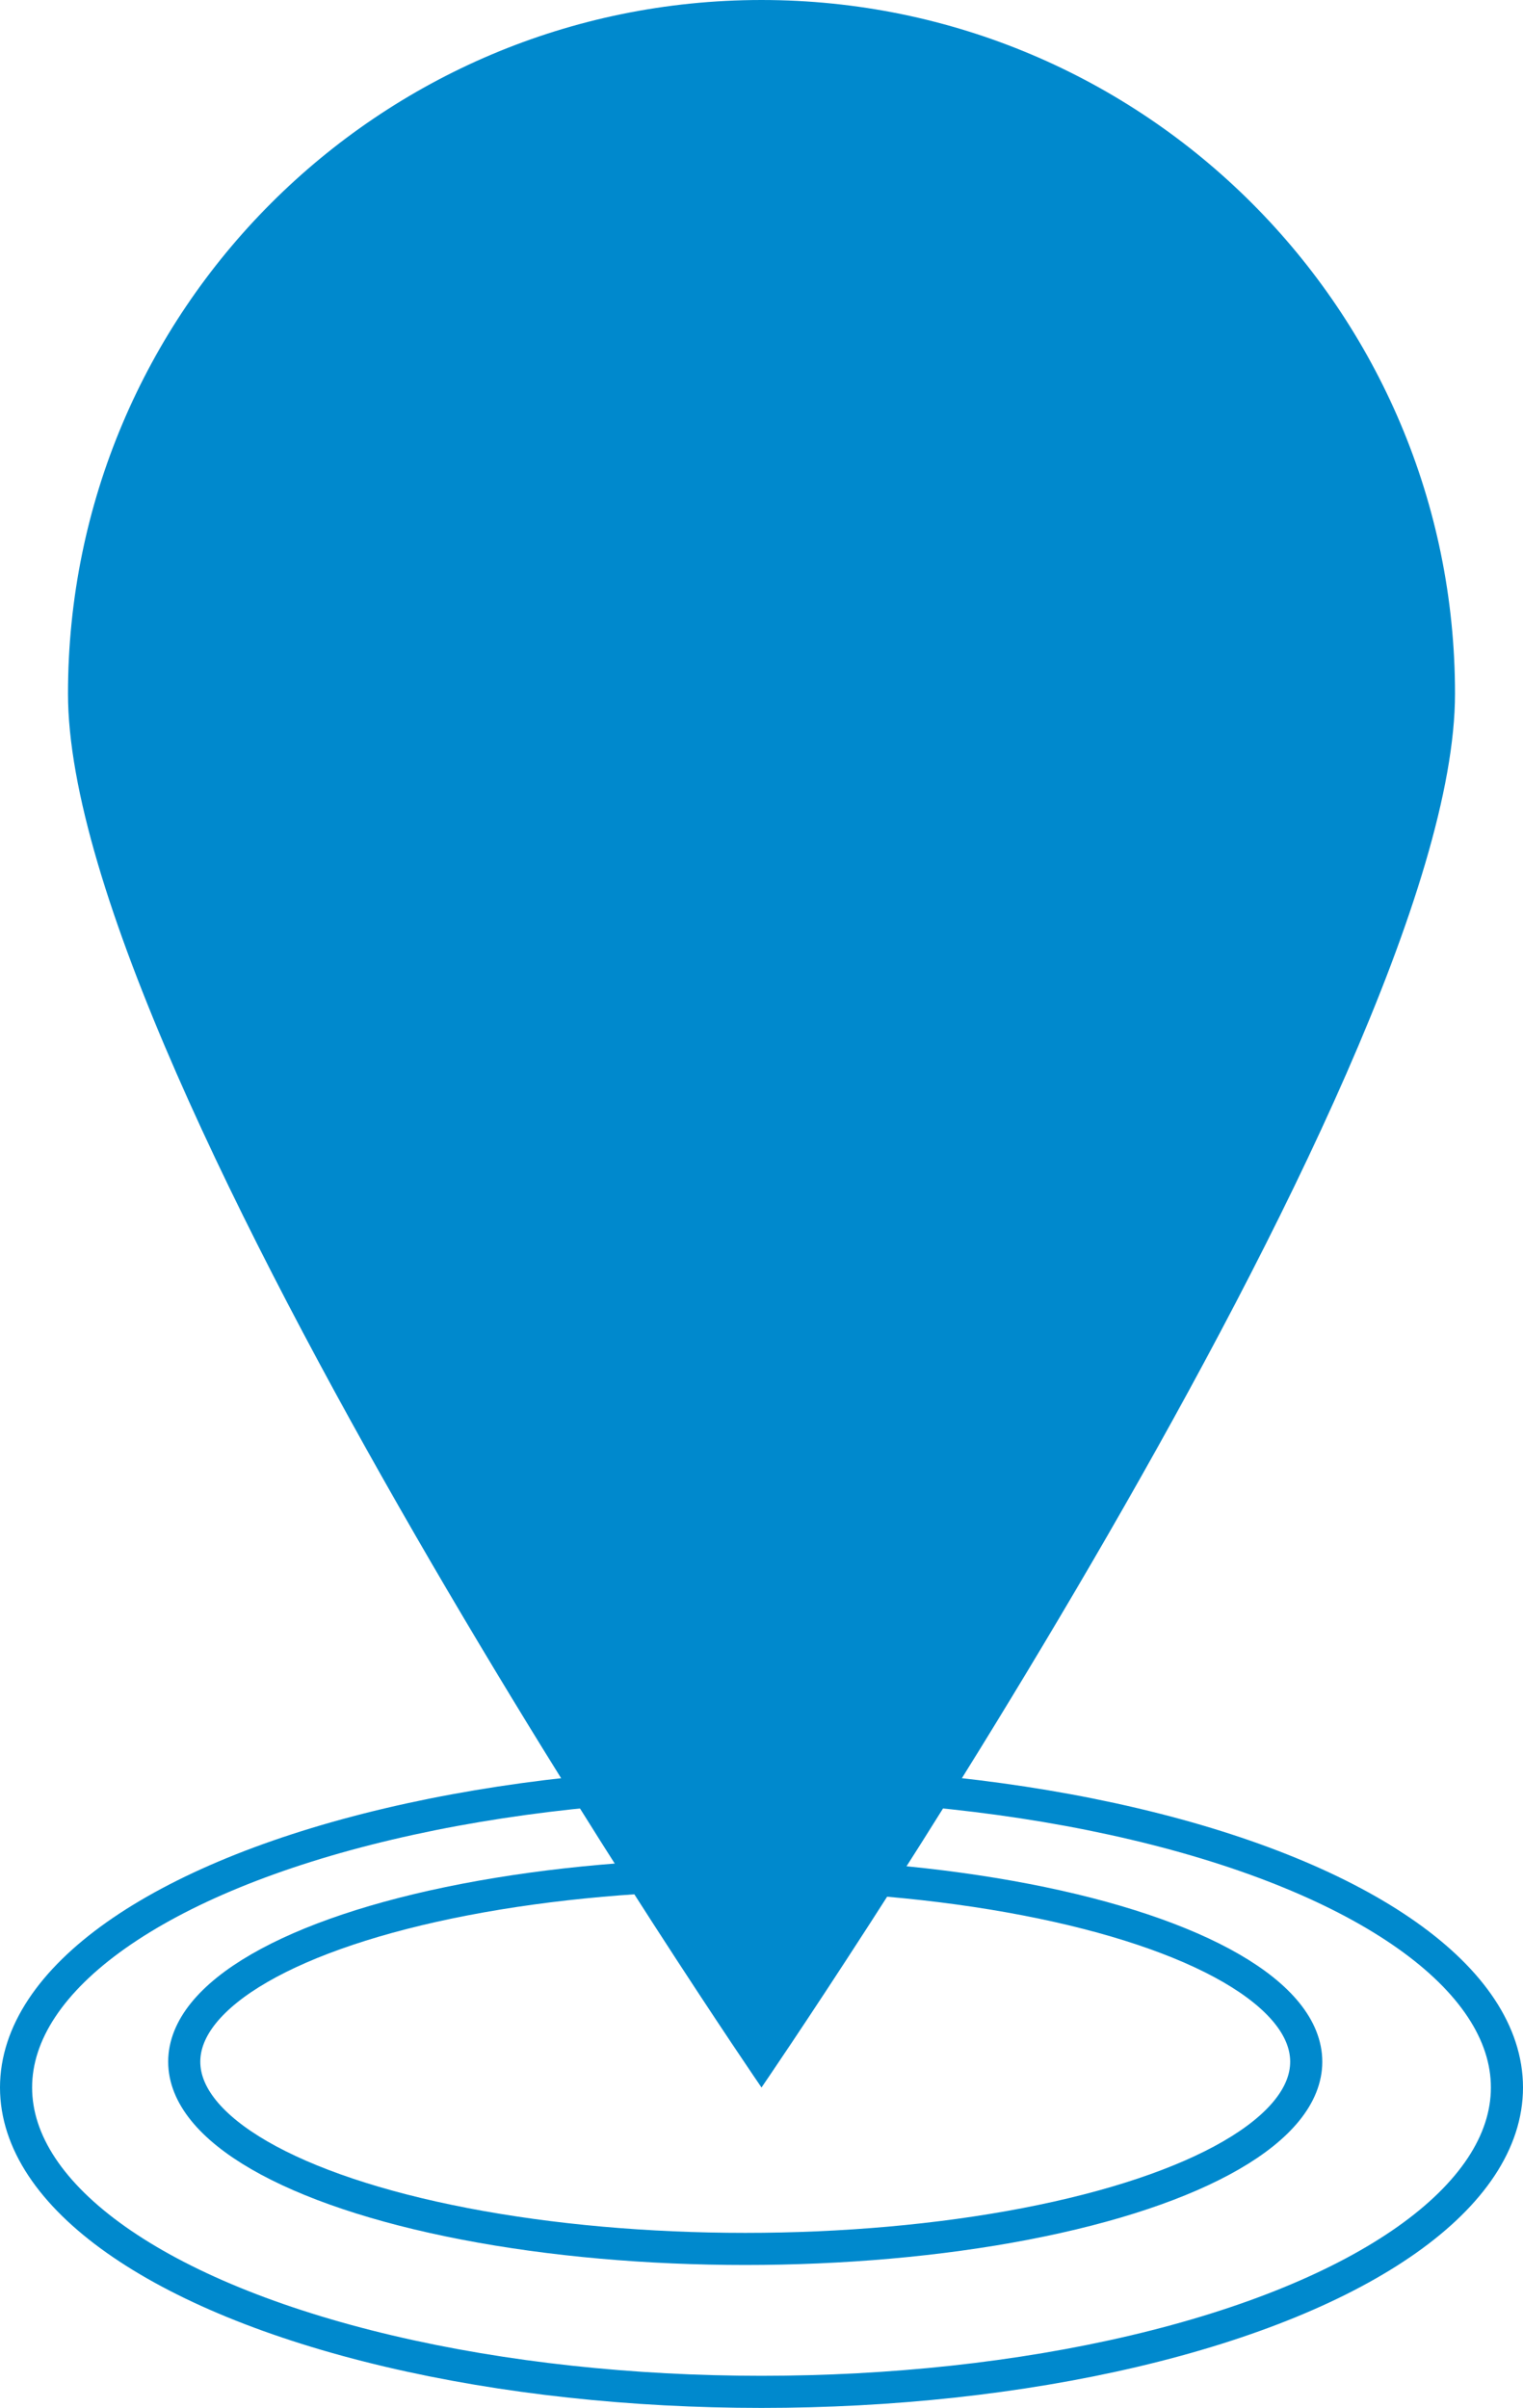
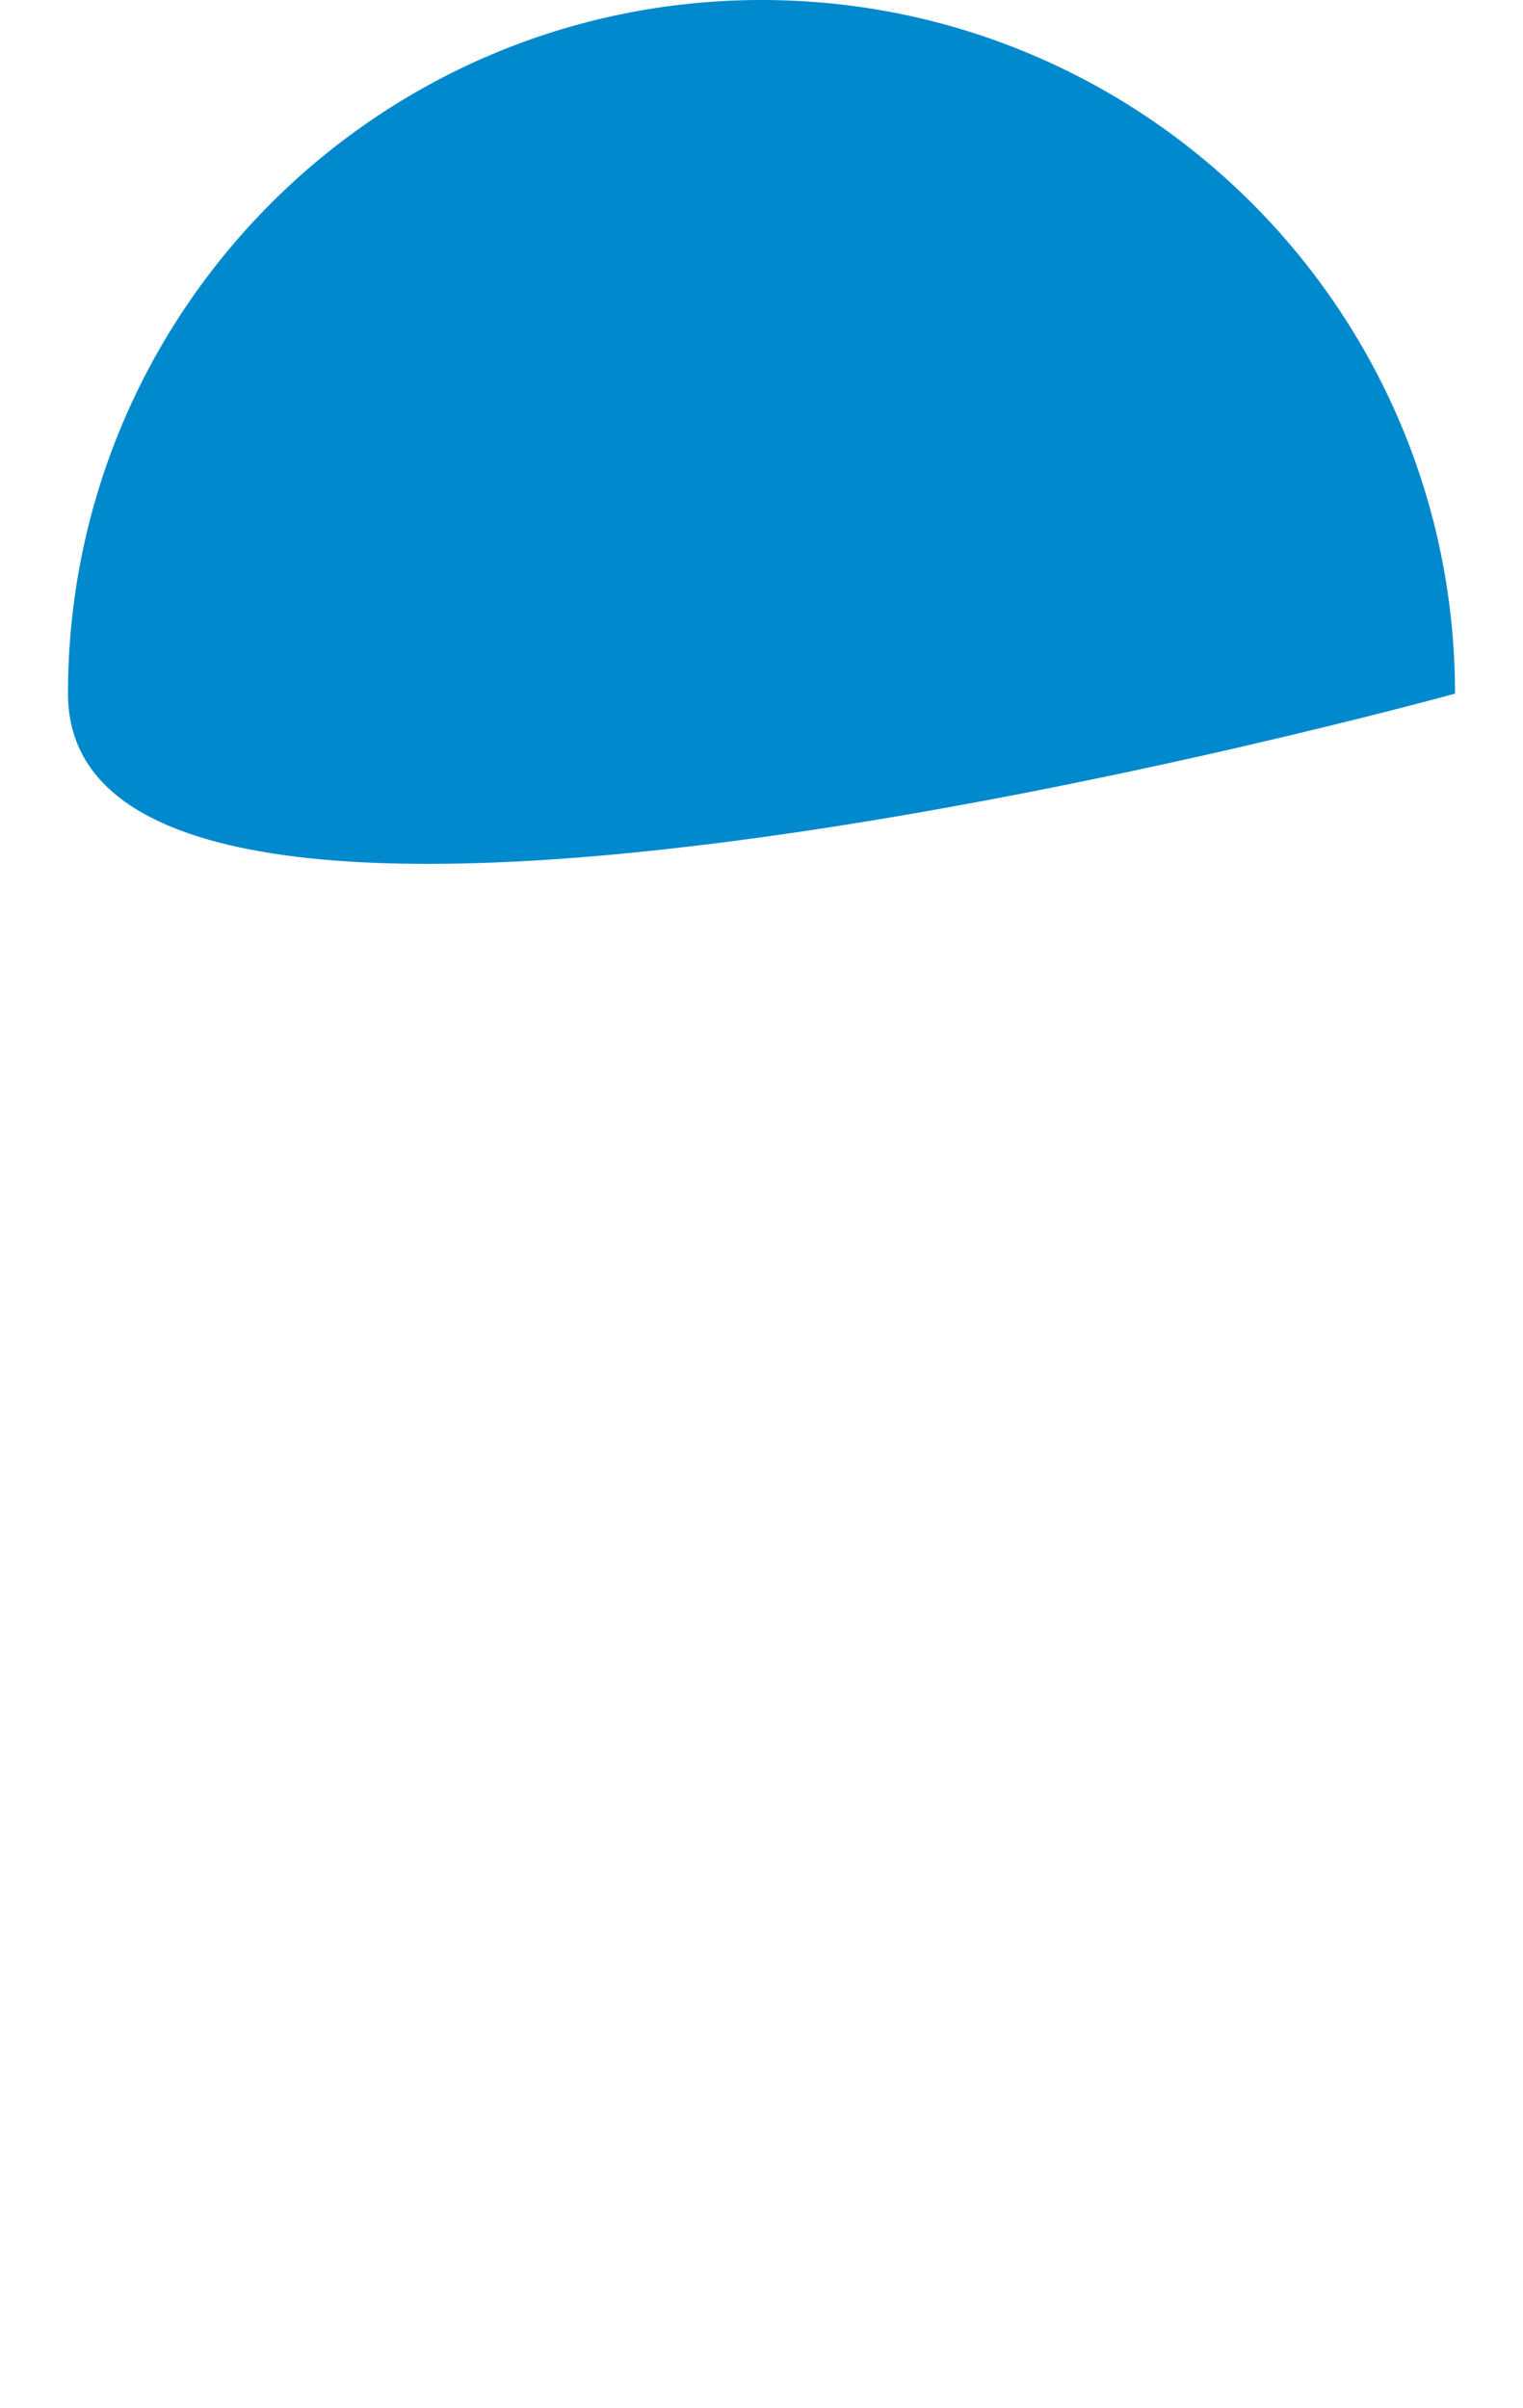
<svg xmlns="http://www.w3.org/2000/svg" xmlns:xlink="http://www.w3.org/1999/xlink" version="1.1" id="Layer_1" x="0px" y="0px" width="474.313px" height="749.768px" viewBox="0 0 474.313 749.768" enable-background="new 0 0 474.313 749.768" xml:space="preserve">
  <g>
    <defs>
      <rect id="SVGID_1_" width="474.313" height="749.768" />
    </defs>
    <clipPath id="SVGID_2_">
      <use xlink:href="#SVGID_1_" overflow="visible" />
    </clipPath>
-     <ellipse clip-path="url(#SVGID_2_)" fill="none" stroke="#0089CD" stroke-width="10" stroke-miterlimit="10" cx="232.092" cy="641.972" rx="174.714" ry="58.292" />
-     <ellipse clip-path="url(#SVGID_2_)" fill="none" stroke="#0089CD" stroke-width="10" stroke-miterlimit="10" cx="237.156" cy="650" rx="232.156" ry="94.769" />
-     <path clip-path="url(#SVGID_2_)" fill="#0089CD" d="M453.137,215.981c0,119.282-215.98,434.021-215.98,434.021   S21.176,335.263,21.176,215.981c0-119.283,96.698-215.98,215.98-215.98C356.438,0.001,453.137,96.698,453.137,215.981" />
+     <path clip-path="url(#SVGID_2_)" fill="#0089CD" d="M453.137,215.981S21.176,335.263,21.176,215.981c0-119.283,96.698-215.98,215.98-215.98C356.438,0.001,453.137,96.698,453.137,215.981" />
  </g>
</svg>